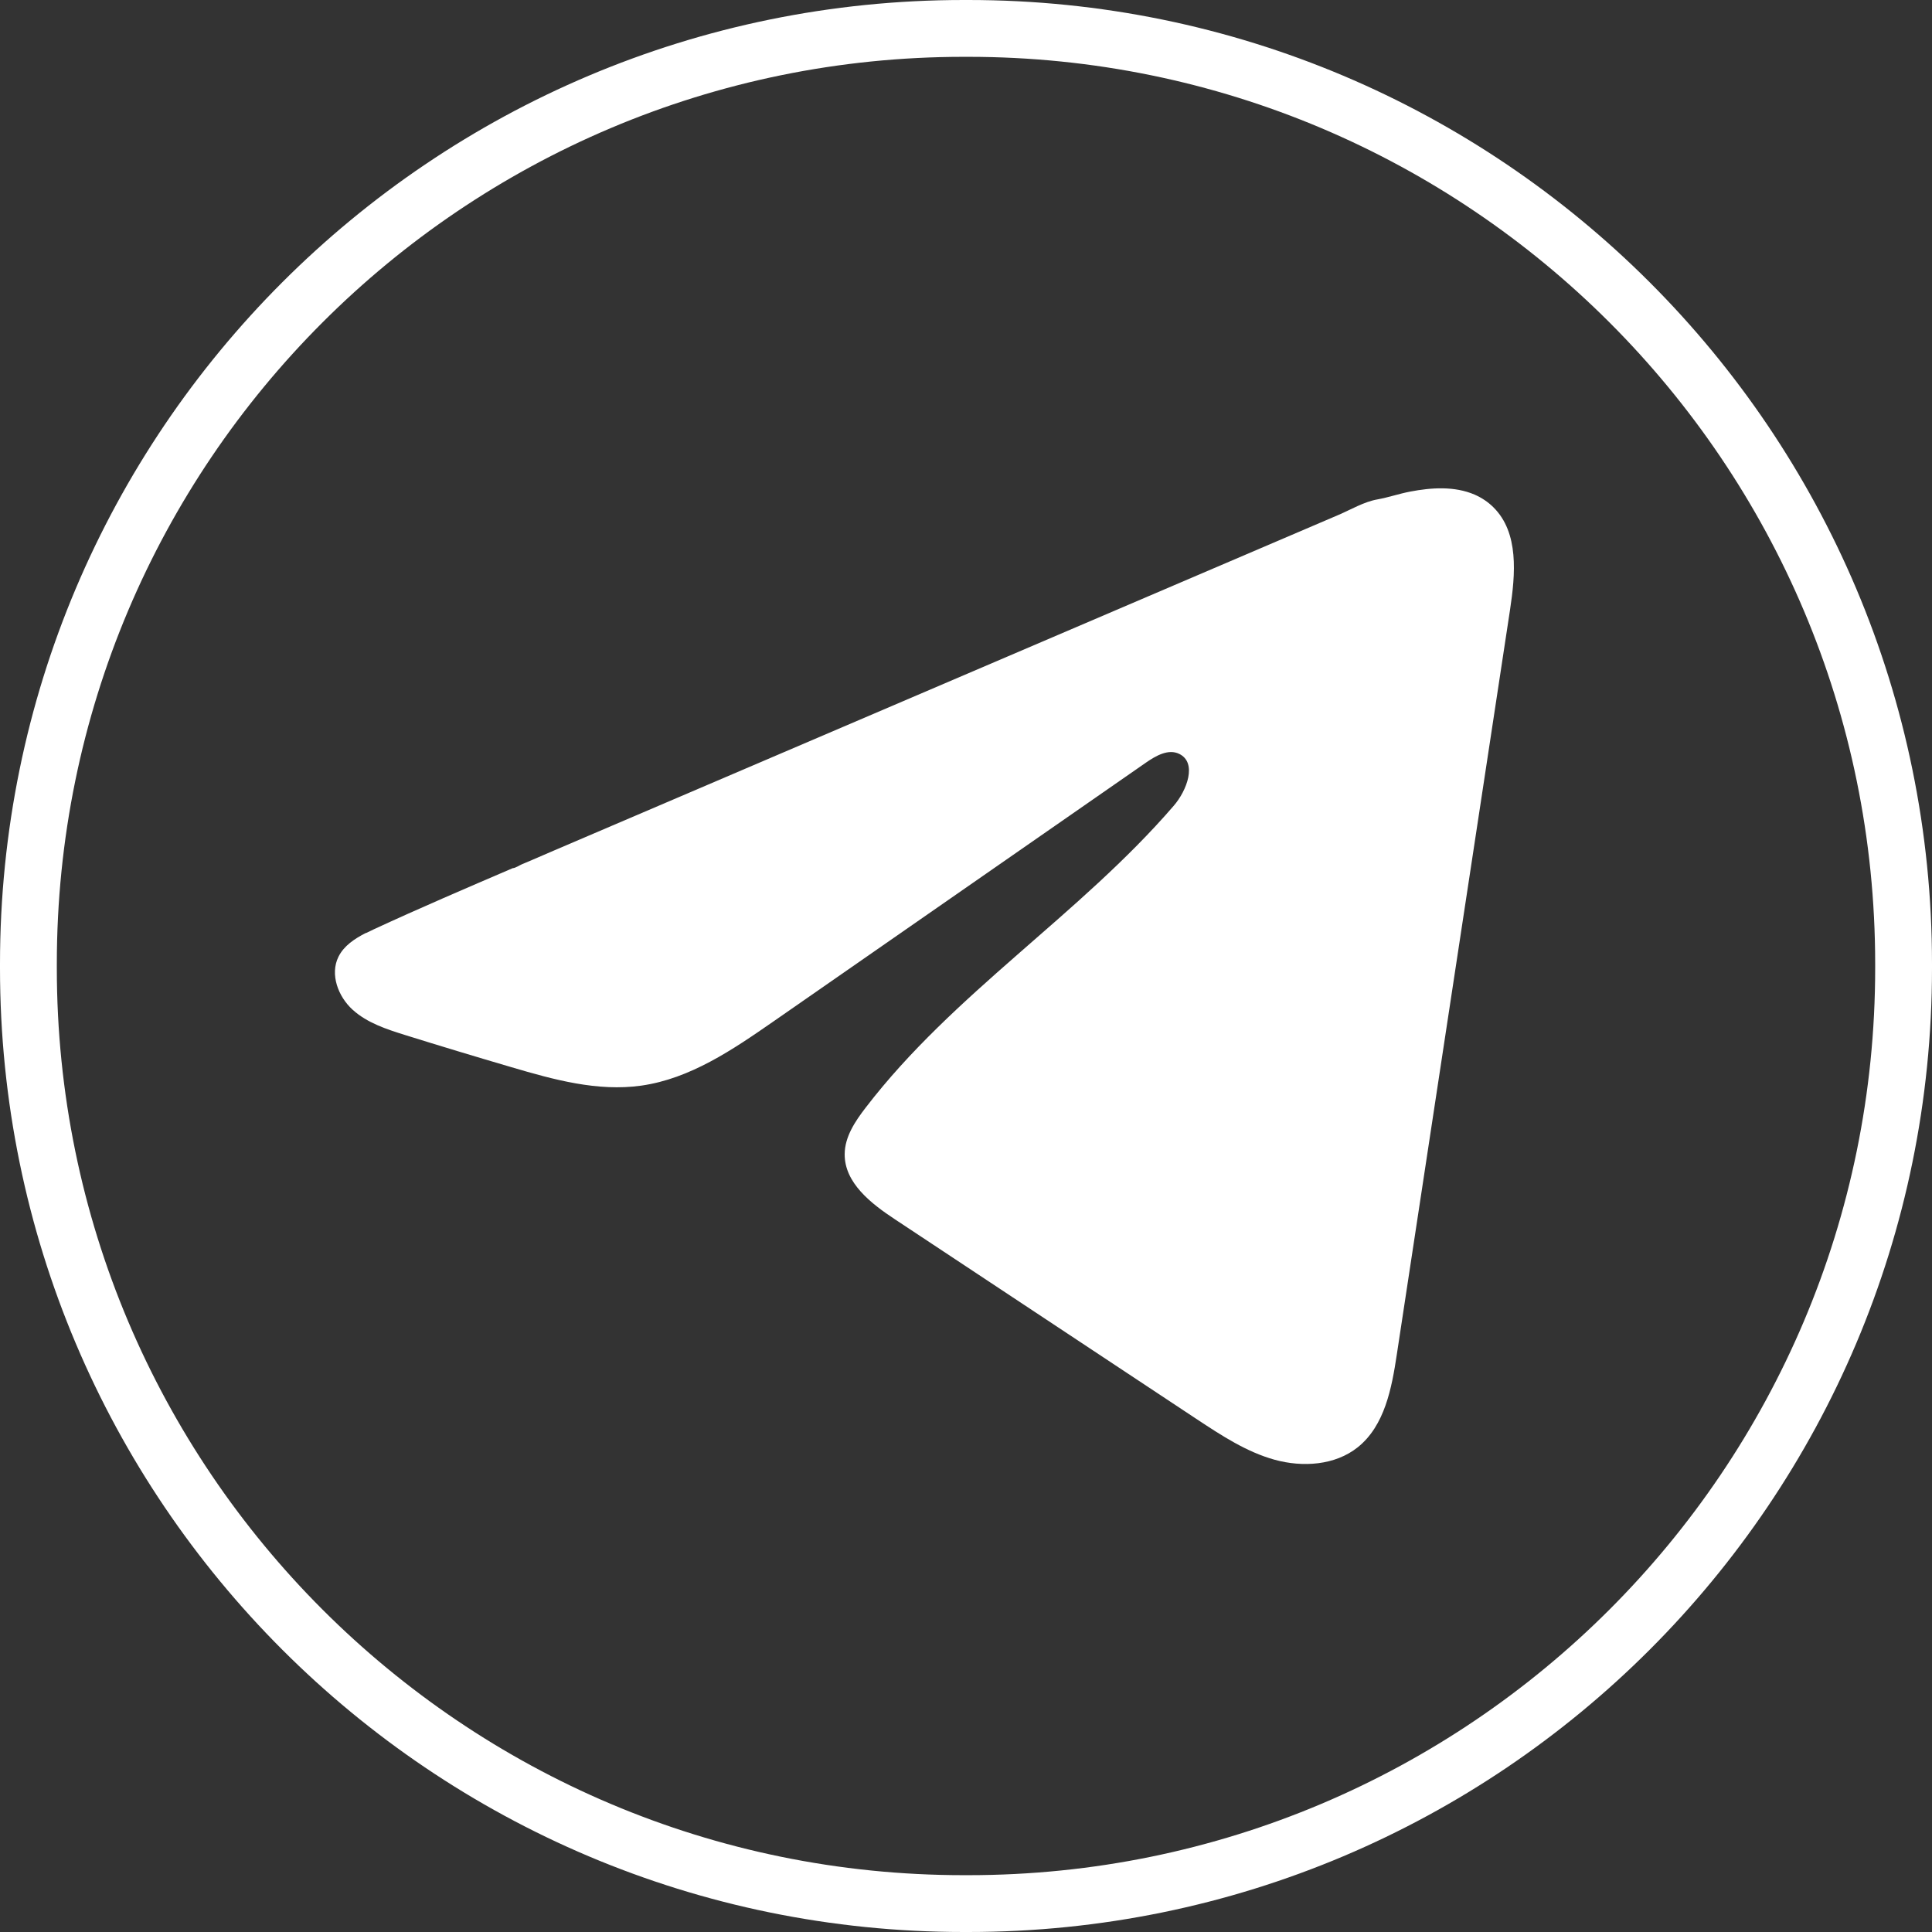
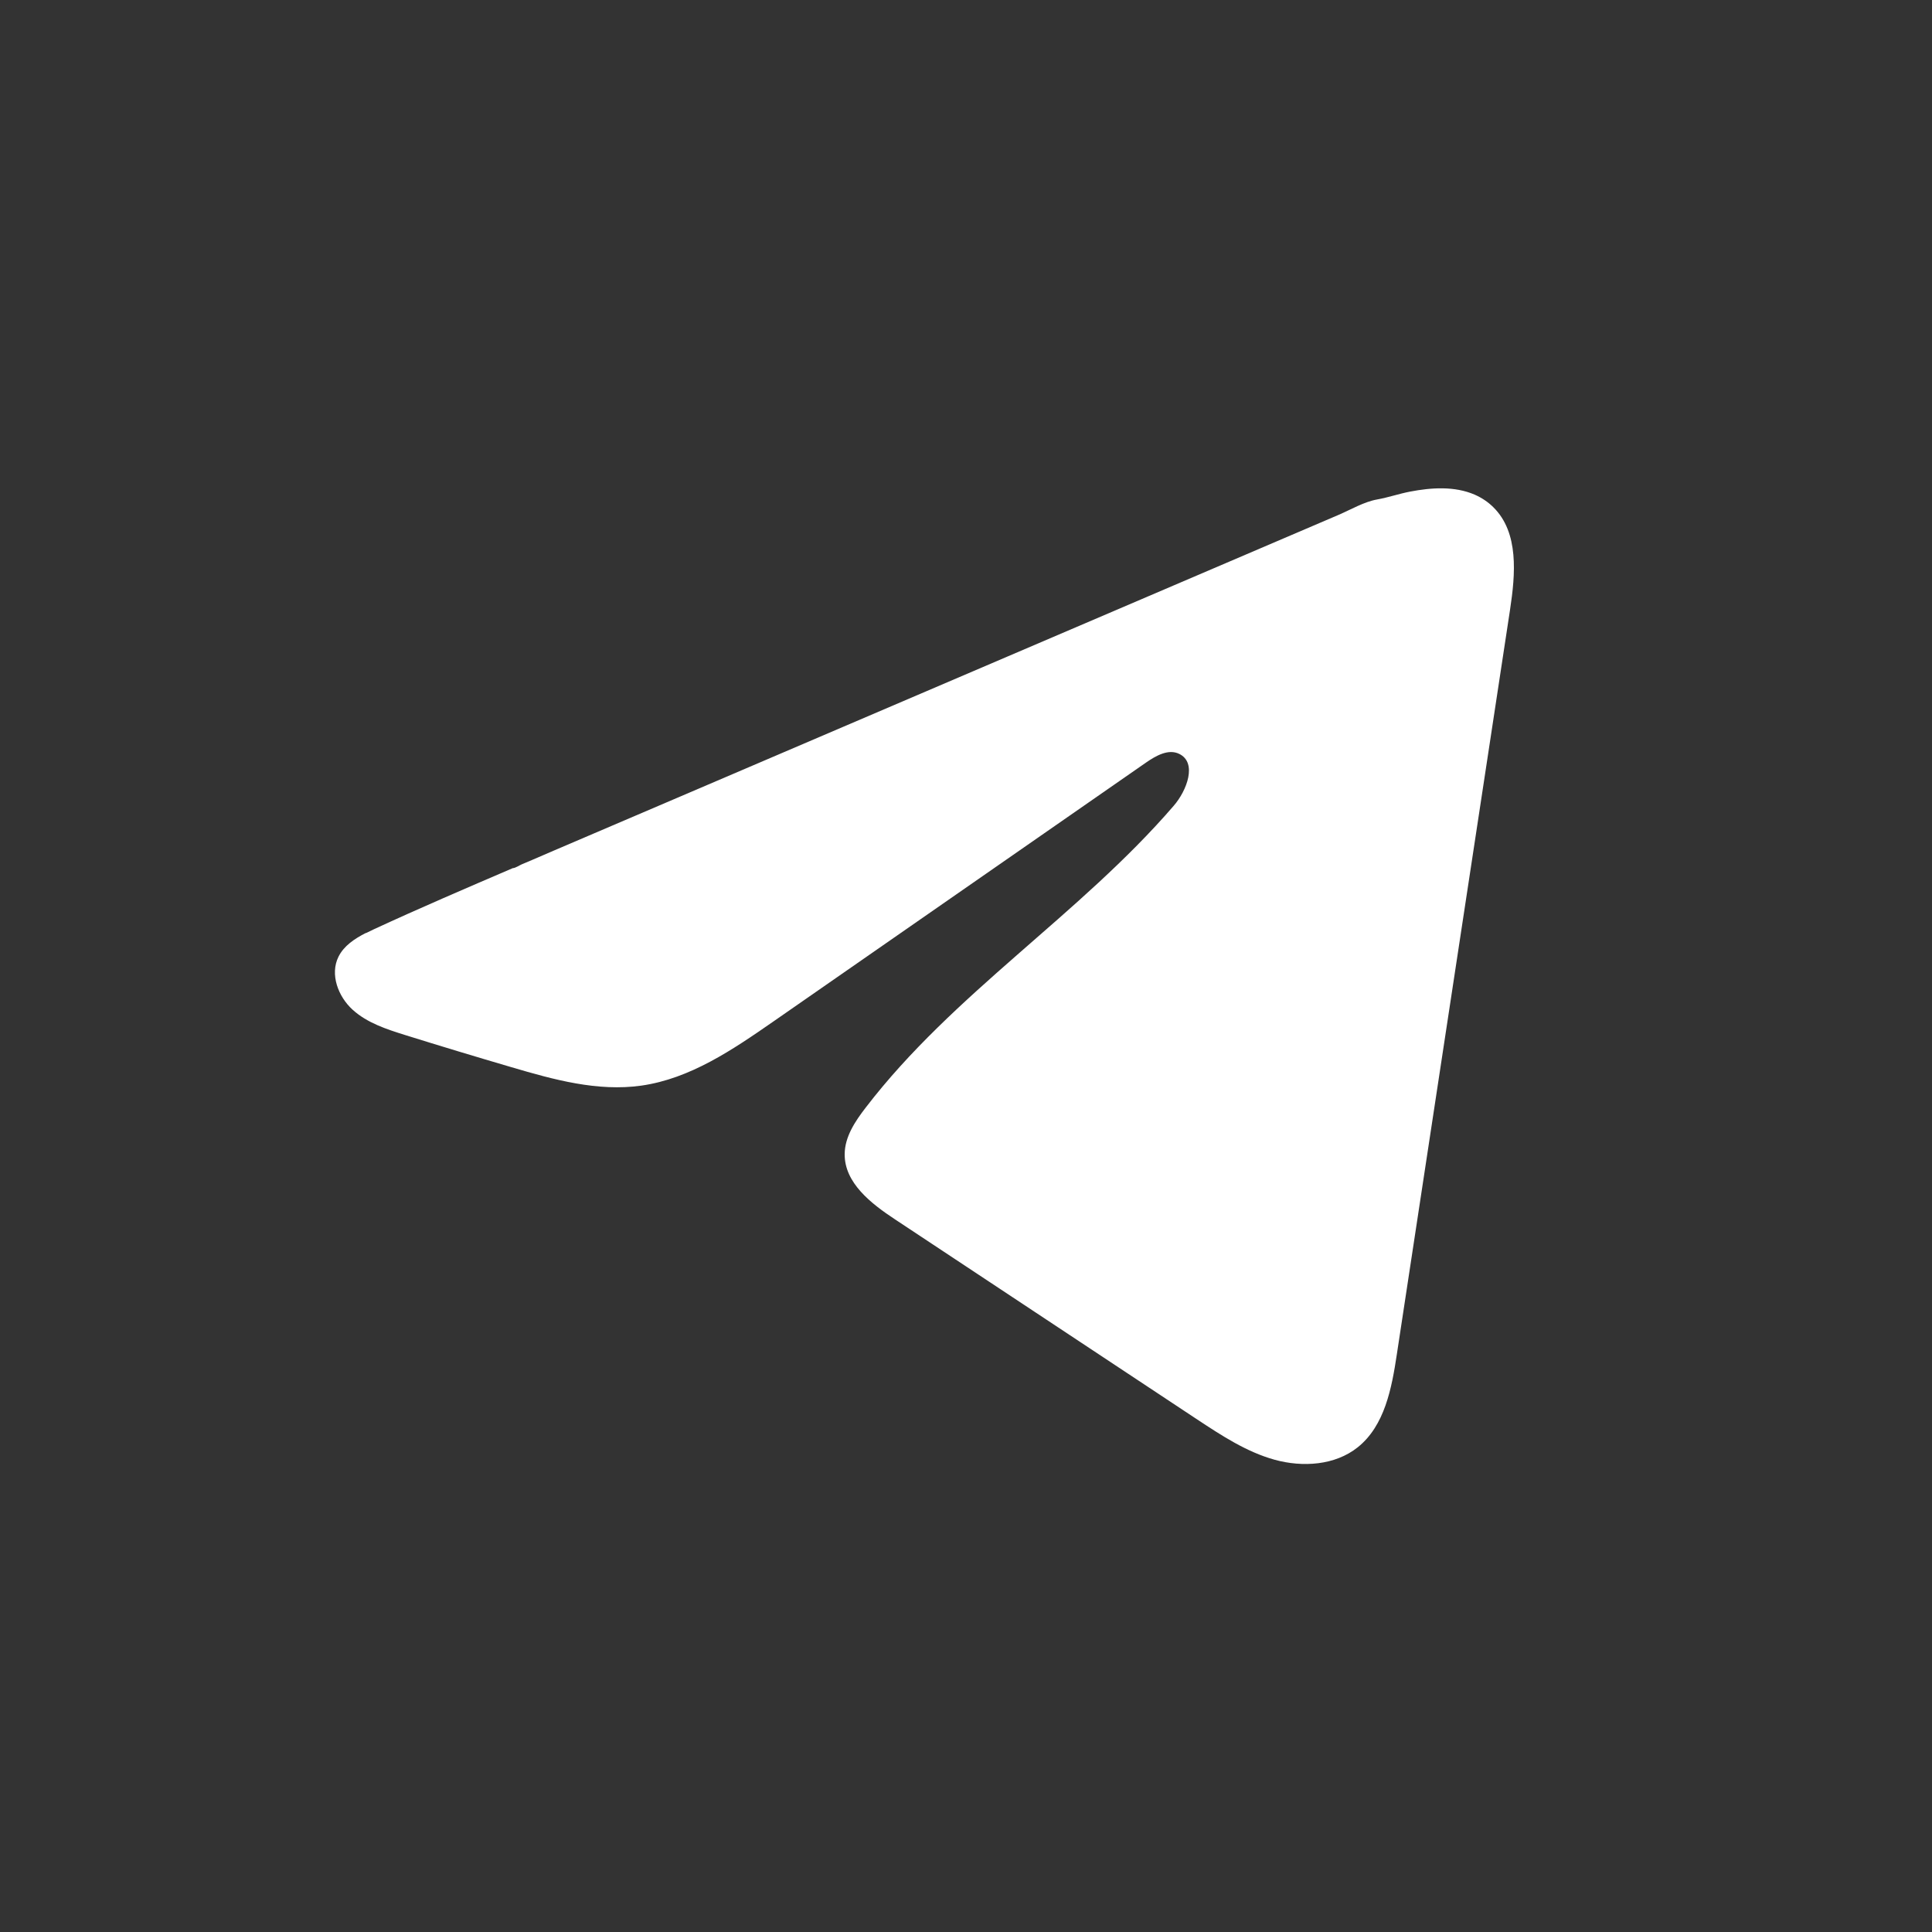
<svg xmlns="http://www.w3.org/2000/svg" width="34" height="34" viewBox="0 0 34 34" fill="none">
  <rect x="0" y="0" width="34" height="34" fill="#333333" stroke="none" />
-   <path d="M16.961 0.5H17.039C26.13 0.5 33.5 7.87 33.5 16.961V17.039C33.5 26.13 26.13 33.5 17.039 33.5H16.961C7.87 33.5 0.5 26.13 0.5 17.039V16.961C0.5 7.87 7.87 0.5 16.961 0.5Z" stroke="white" />
  <path d="M6.44 16.421C6.487 16.397 6.535 16.374 6.581 16.353C7.389 15.979 8.207 15.629 9.024 15.278C9.069 15.278 9.142 15.227 9.184 15.21C9.247 15.183 9.31 15.157 9.373 15.13C9.495 15.077 9.616 15.026 9.737 14.973C9.98 14.87 10.222 14.766 10.464 14.662L11.919 14.04C12.889 13.625 13.859 13.209 14.829 12.795C15.799 12.38 16.77 11.964 17.739 11.55C18.709 11.135 19.68 10.72 20.649 10.305C21.619 9.891 22.59 9.475 23.559 9.06C23.775 8.967 24.008 8.829 24.239 8.789C24.434 8.754 24.623 8.688 24.818 8.651C25.189 8.58 25.597 8.552 25.952 8.705C26.075 8.759 26.188 8.834 26.282 8.928C26.733 9.374 26.669 10.105 26.574 10.732C25.911 15.098 25.247 19.467 24.582 23.834C24.492 24.433 24.368 25.09 23.895 25.469C23.495 25.789 22.925 25.825 22.431 25.689C21.937 25.552 21.501 25.265 21.073 24.983C19.3 23.808 17.525 22.634 15.751 21.459C15.329 21.181 14.86 20.816 14.865 20.31C14.867 20.005 15.049 19.733 15.235 19.492C16.777 17.481 19.001 16.099 20.655 14.181C20.889 13.911 21.072 13.422 20.752 13.267C20.561 13.174 20.342 13.3 20.168 13.42C17.981 14.939 15.795 16.459 13.608 17.978C12.895 18.473 12.146 18.983 11.287 19.105C10.517 19.214 9.743 19 8.998 18.78C8.374 18.597 7.751 18.409 7.13 18.215C6.8 18.112 6.46 18.001 6.205 17.769C5.95 17.537 5.803 17.146 5.957 16.836C6.054 16.642 6.241 16.52 6.437 16.419L6.44 16.421Z" fill="white" />
</svg>